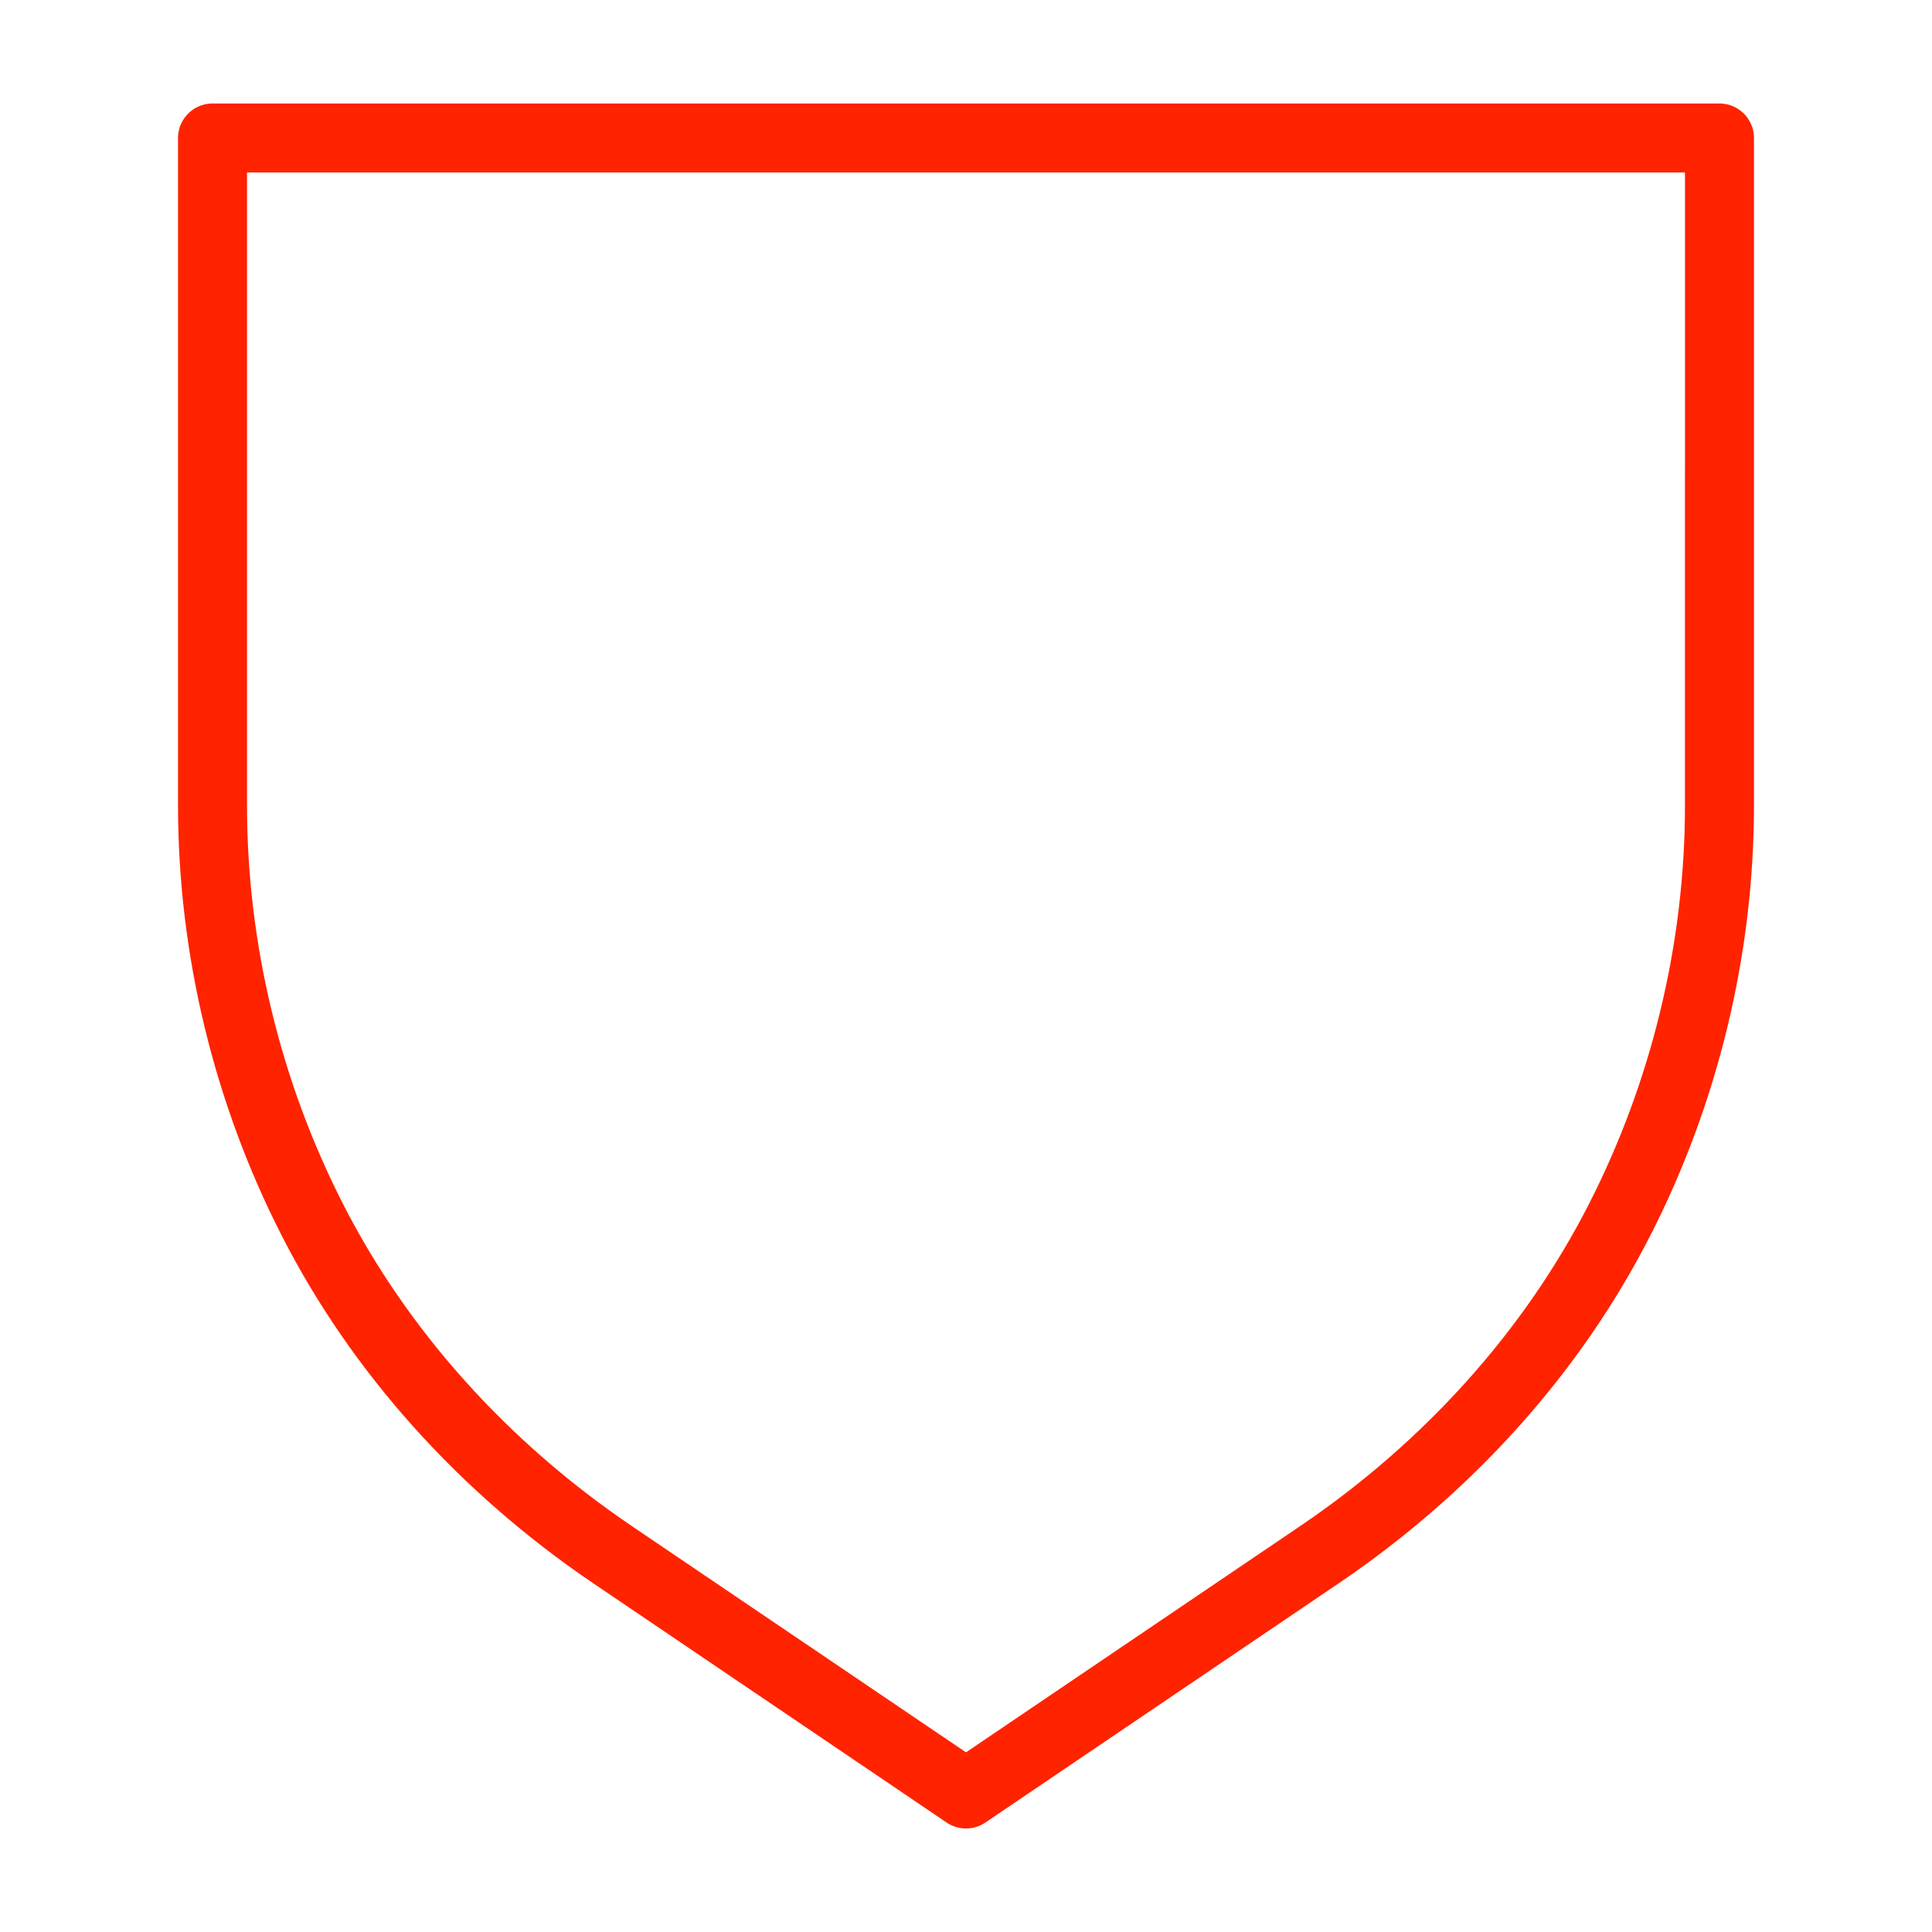
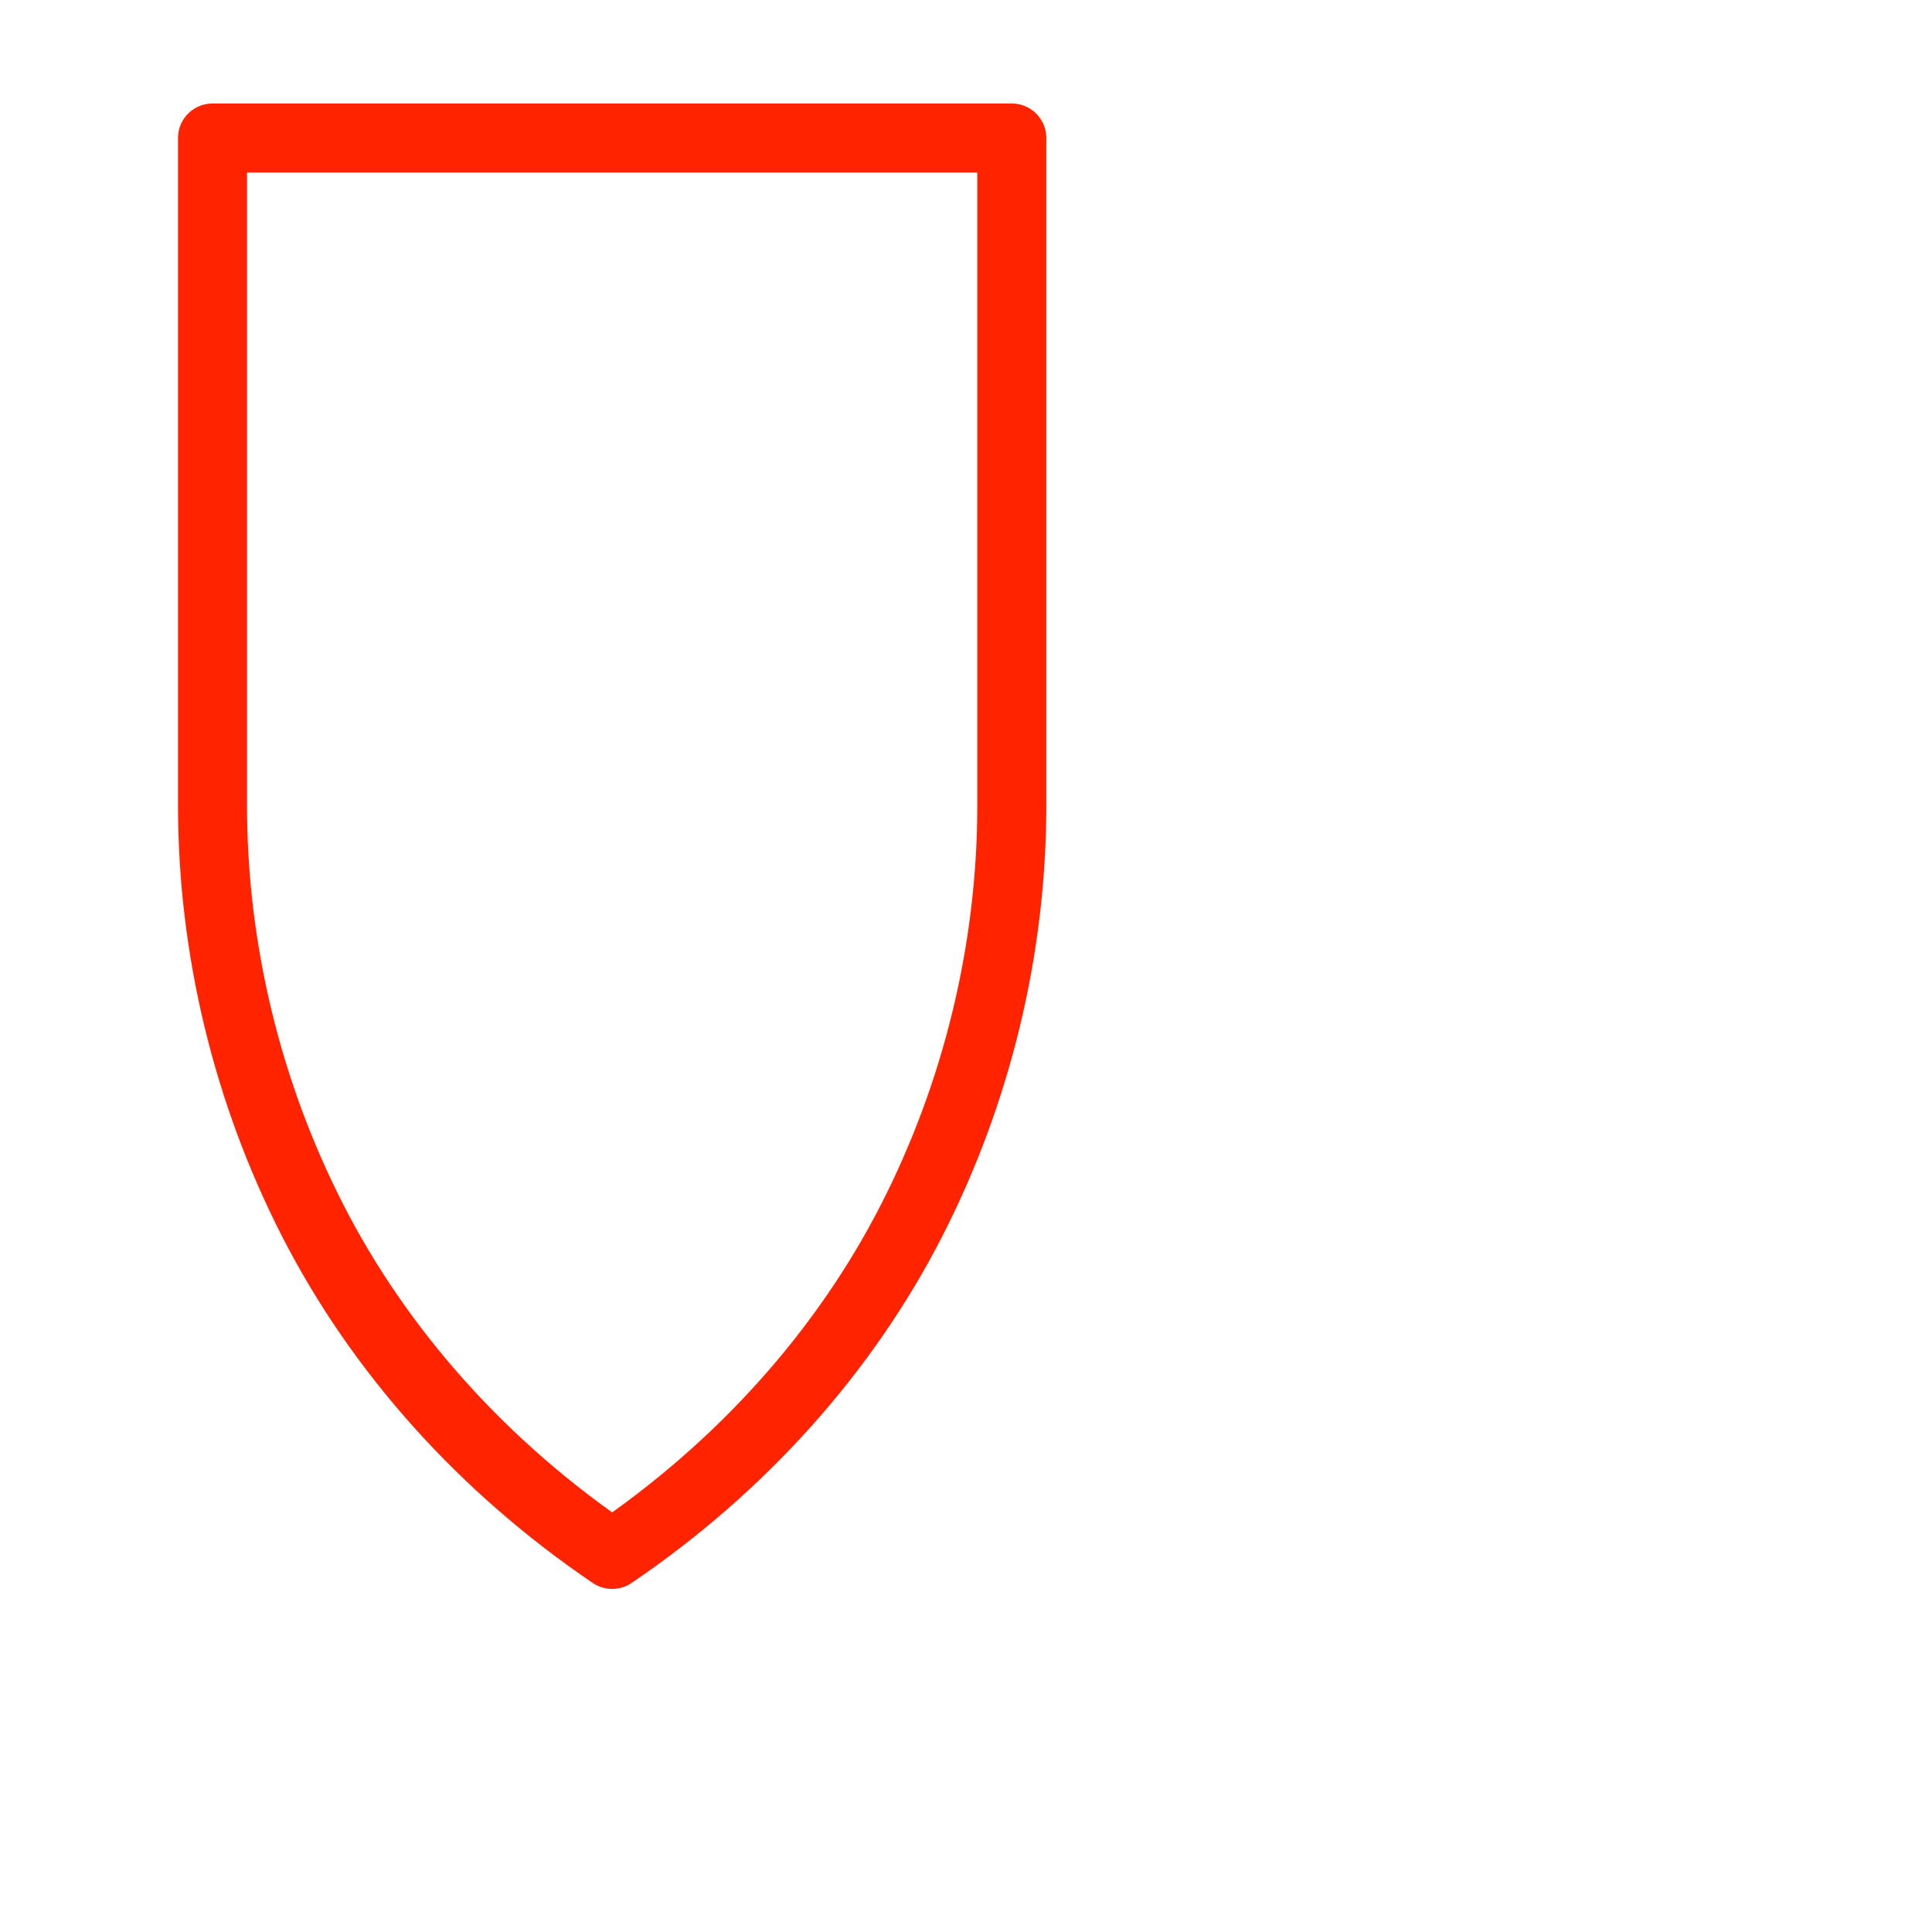
<svg xmlns="http://www.w3.org/2000/svg" id="Layer_1" viewBox="0 0 35 35">
  <defs>
    <style>.cls-1{fill:none;stroke:#ff2300;stroke-linecap:round;stroke-linejoin:round;stroke-width:1.25px;}</style>
  </defs>
-   <path class="cls-1" d="m3.85,14.59c0,2.6.63,5.2,1.81,7.51,1.22,2.39,3.1,4.48,5.43,6.06l6.41,4.34,6.41-4.34c2.33-1.58,4.21-3.67,5.43-6.06,1.18-2.31,1.81-4.91,1.81-7.51V2.5H3.85v12.09Z" />
+   <path class="cls-1" d="m3.85,14.59c0,2.6.63,5.2,1.81,7.51,1.22,2.39,3.1,4.48,5.43,6.06c2.33-1.58,4.21-3.67,5.43-6.06,1.18-2.31,1.81-4.91,1.81-7.51V2.5H3.85v12.09Z" />
</svg>